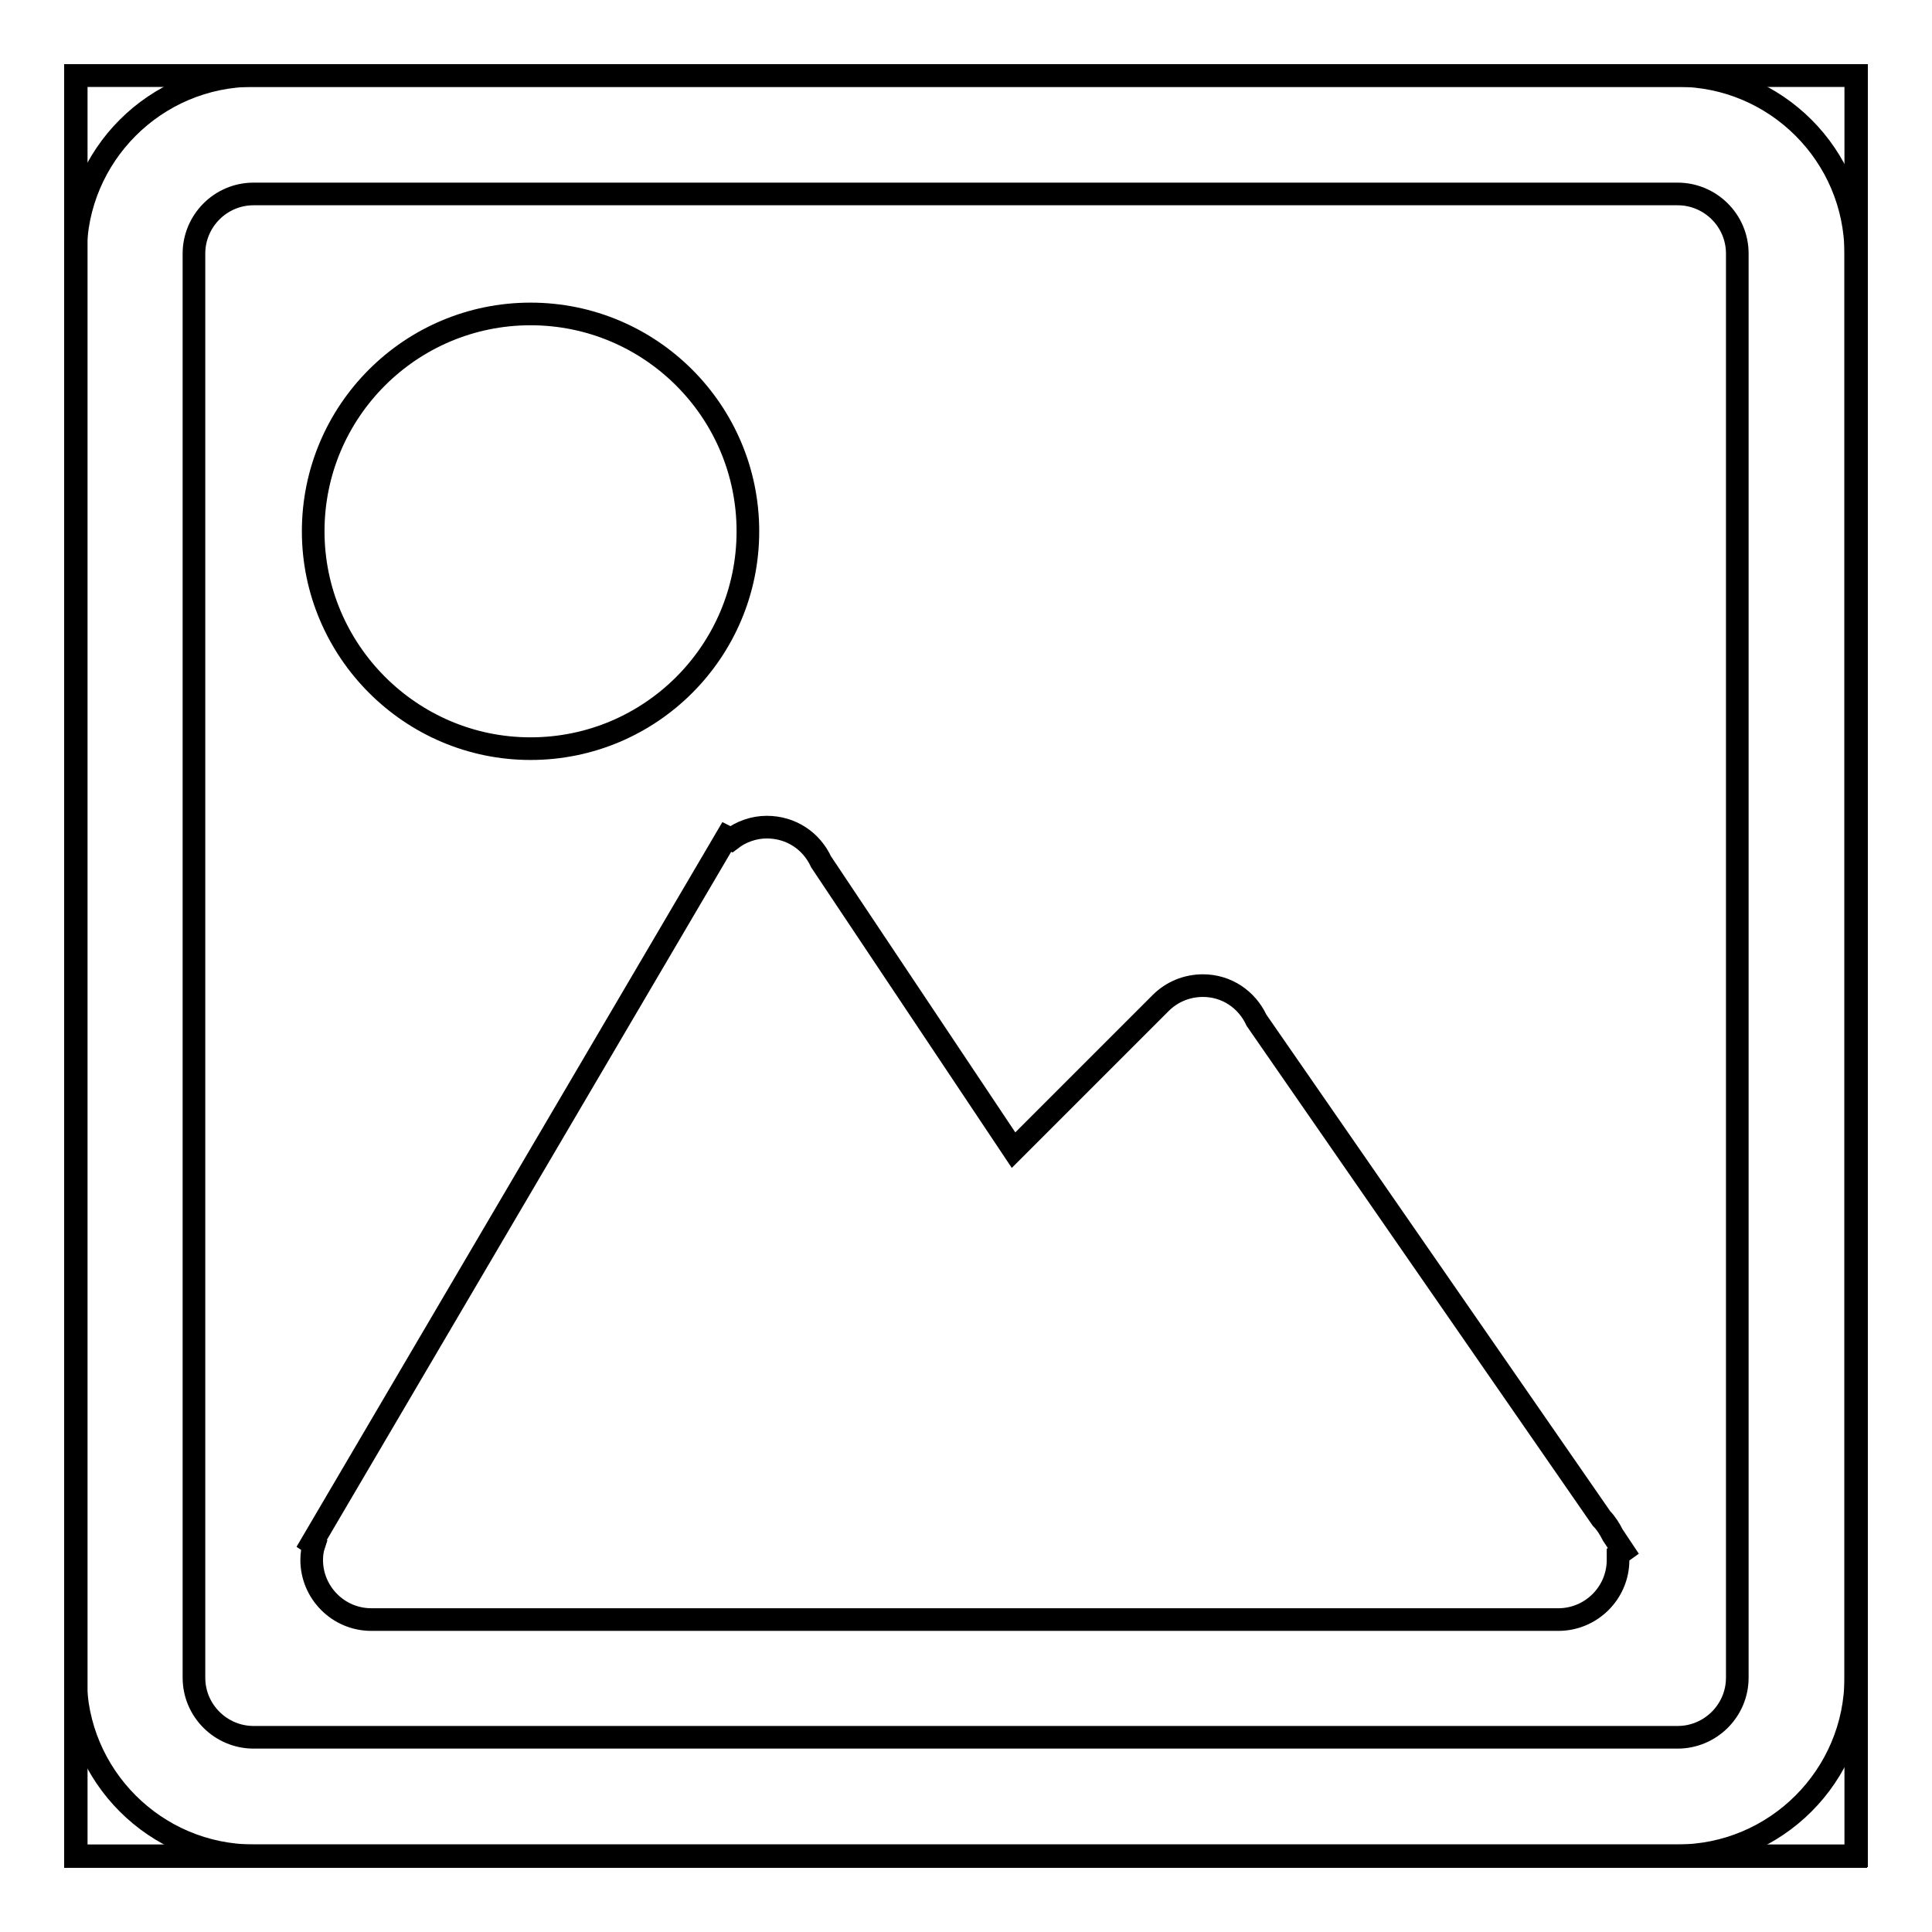
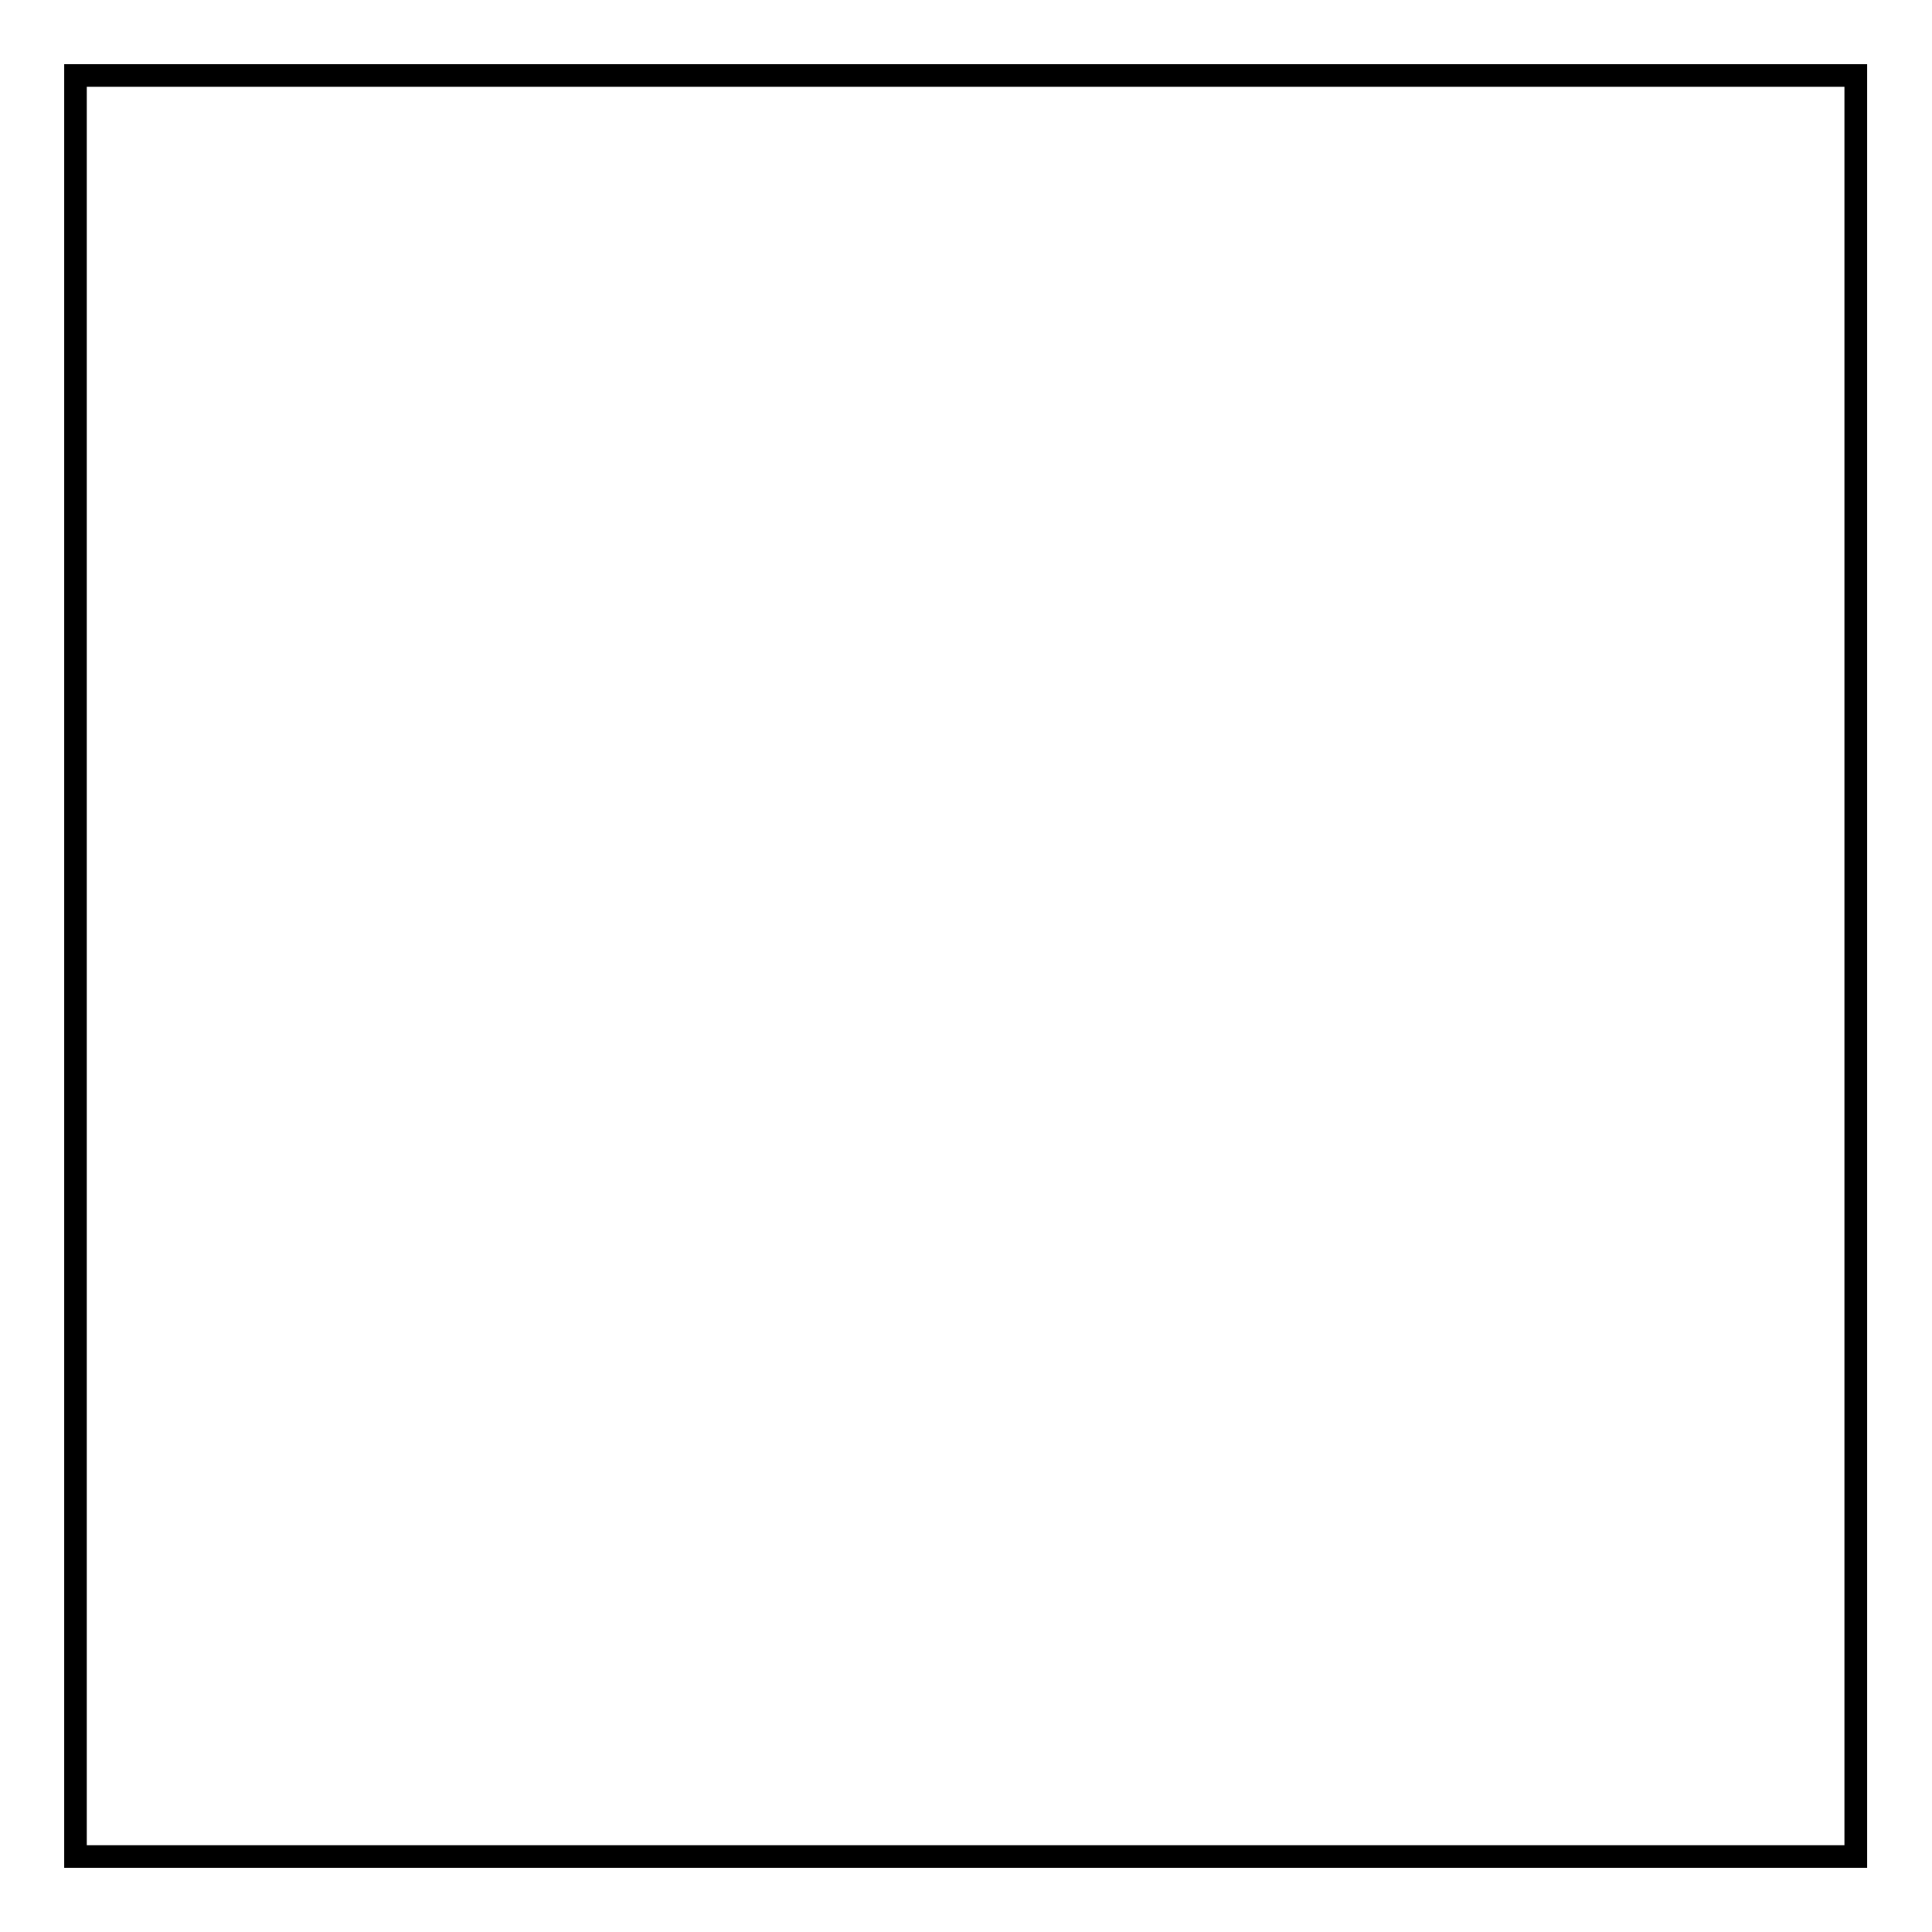
<svg xmlns="http://www.w3.org/2000/svg" version="1.1" x="0px" y="0px" viewBox="0 0 256 256" enable-background="new 0 0 256 256" xml:space="preserve">
  <g>
    <g>
      <path stroke-width="3" fill-opacity="0" stroke="#000000" d="M10,10h235.9V246H10V10L10,10z" />
-       <path stroke-width="3" fill-opacity="0" stroke="#000000" d="M70.3,99.2c15.9,0,28.8-12.9,28.8-28.8c0-15.9-12.9-28.8-28.8-28.8c-15.9,0-28.8,12.9-28.8,28.8C41.5,86.2,54.4,99.2,70.3,99.2z" />
-       <path stroke-width="3" fill-opacity="0" stroke="#000000" d="M213.7,203.4c-0.4-0.8-0.9-1.6-1.5-2.2l-45.7-66c-1.3-2.8-4-4.6-7.1-4.6c-2.1,0-4.1,0.8-5.6,2.3l-19.5,19.5l-25.5-38.2c-1.3-2.8-4-4.6-7.2-4.6c-1.7,0-3.4,0.6-4.7,1.6l-0.6-0.3l-55,93.6l0.3,0.2c-0.2,0.6-0.3,1.3-0.3,2c0,4.3,3.5,7.9,7.9,7.9h157.3c4.3,0,7.9-3.5,7.9-7.9c0-0.2,0-0.5,0-0.7l0.7-0.5L213.7,203.4z" />
-       <path stroke-width="3" fill-opacity="0" stroke="#000000" d="M222.3,10H33.6C20.6,10,10,20.6,10,33.6v188.7c0,13,10.6,23.6,23.6,23.6h188.7c13,0,23.6-10.6,23.6-23.6V33.6C245.9,20.6,235.3,10,222.3,10z M222.3,230.2H33.6c-4.3,0-7.9-3.5-7.9-7.9V33.6c0-4.3,3.5-7.9,7.9-7.9h188.7c4.3,0,7.9,3.5,7.9,7.9v188.7C230.2,226.7,226.6,230.2,222.3,230.2z" />
-       <path stroke-width="3" fill-opacity="0" stroke="#000000" d="M10.1,10H246v235.9H10.1V10L10.1,10z" />
    </g>
  </g>
</svg>